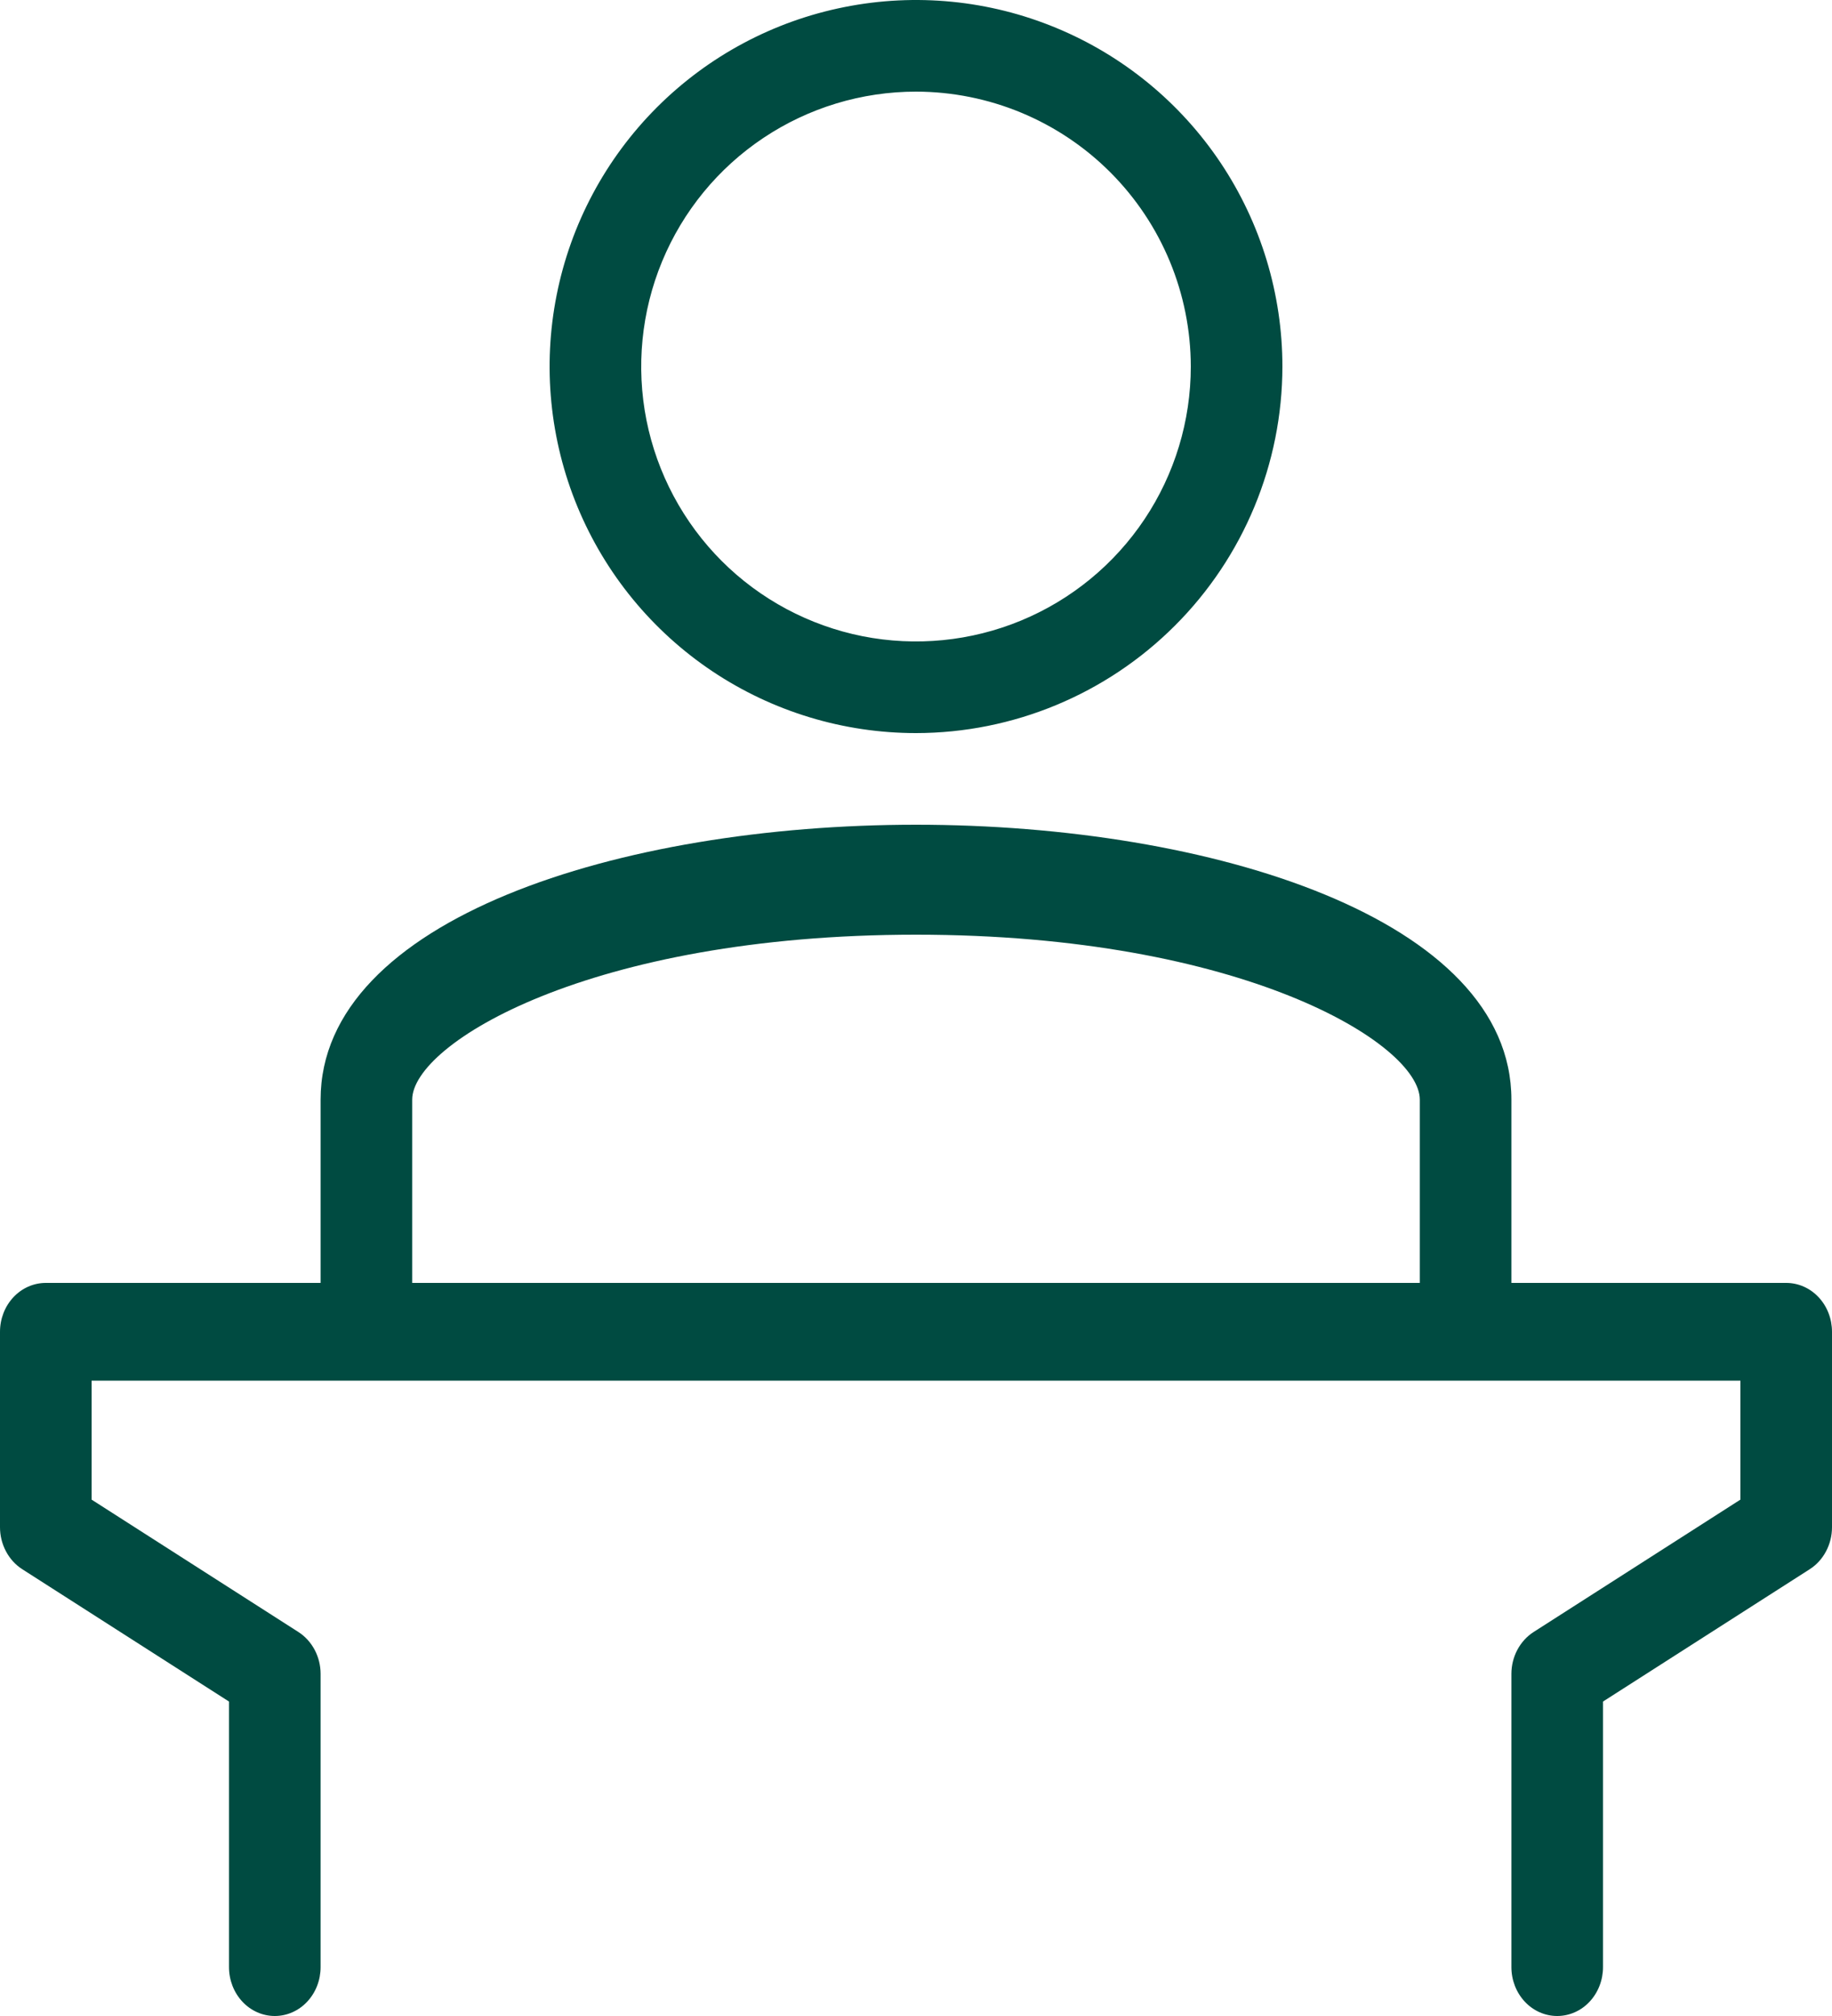
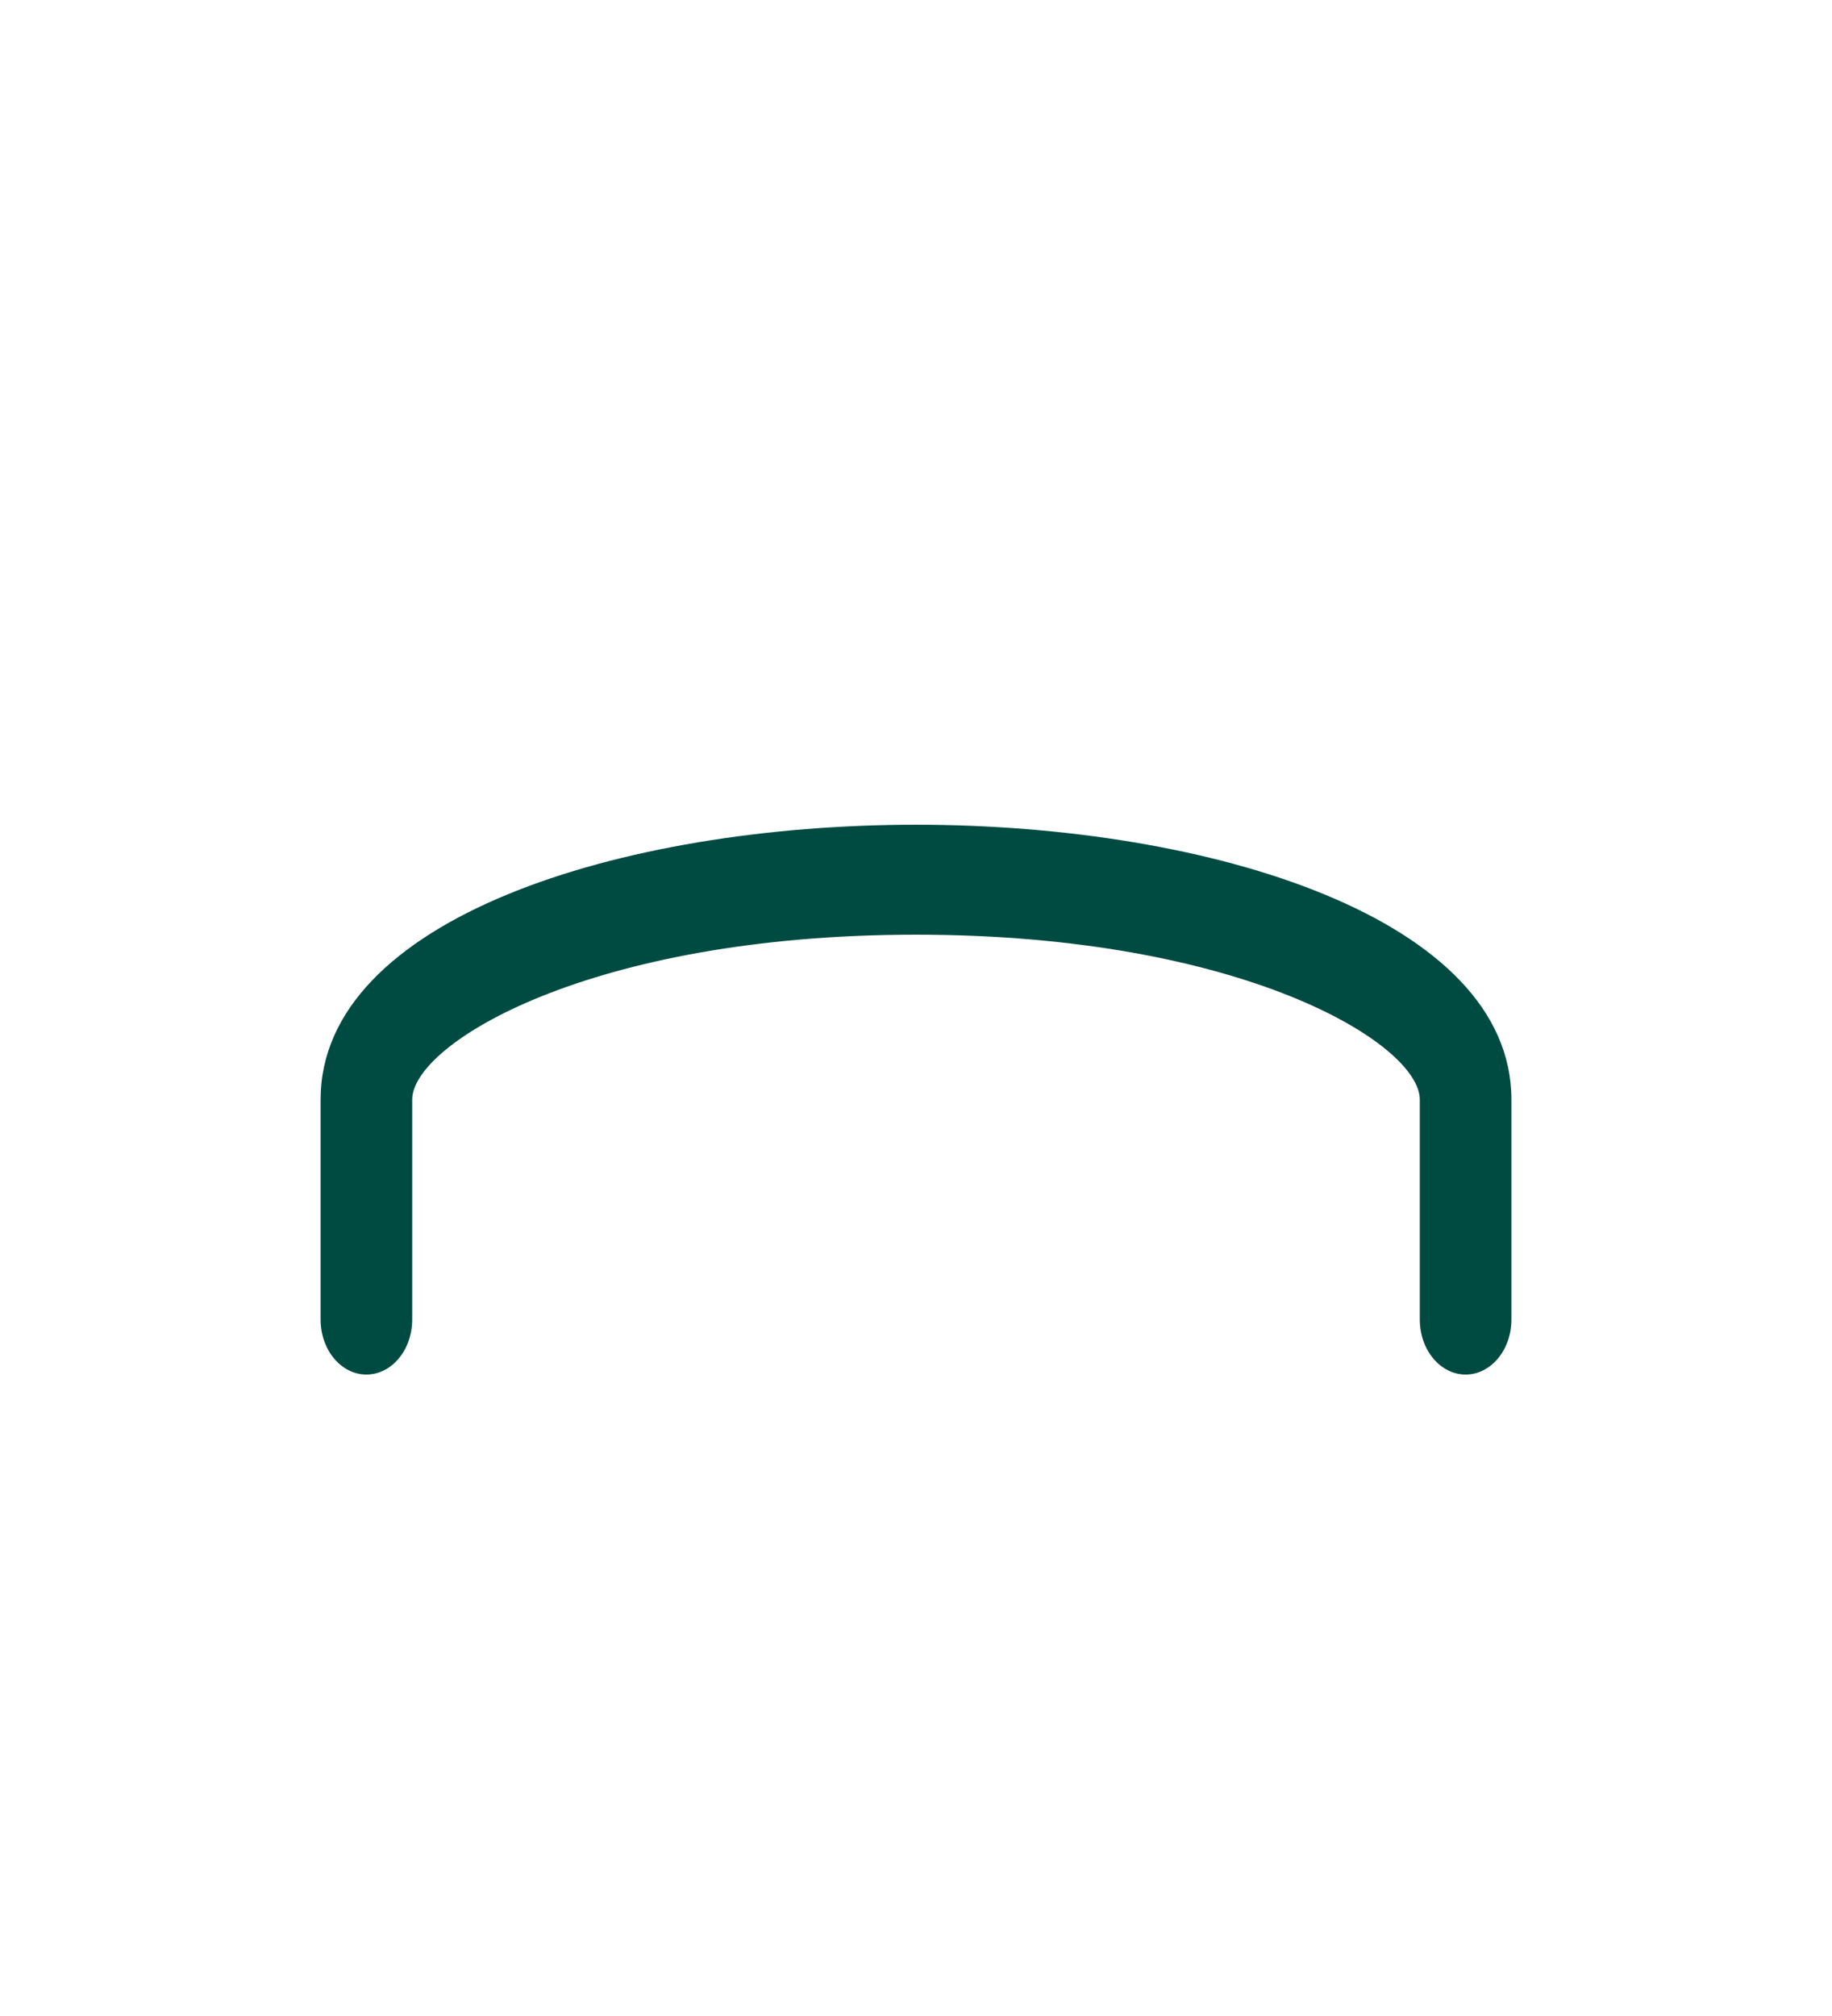
<svg xmlns="http://www.w3.org/2000/svg" width="40" height="44" viewBox="0 0 40 44" fill="none">
-   <path d="M20 16C18.418 16 16.871 15.531 15.555 14.652C14.24 13.773 13.214 12.523 12.609 11.062C12.004 9.6 11.845 7.991 12.154 6.439C12.462 4.887 13.224 3.462 14.343 2.343C15.462 1.224 16.887 0.462 18.439 0.154C19.991 -0.155 21.6 0.003 23.061 0.609C24.523 1.214 25.773 2.24 26.652 3.555C27.531 4.871 28 6.418 28 8C27.998 10.121 27.154 12.155 25.654 13.654C24.154 15.154 22.121 15.998 20 16ZM20 2C18.813 2 17.653 2.352 16.667 3.011C15.68 3.67 14.911 4.608 14.457 5.704C14.003 6.8 13.884 8.007 14.115 9.171C14.347 10.334 14.918 11.403 15.757 12.243C16.596 13.082 17.666 13.653 18.829 13.885C19.993 14.116 21.2 13.997 22.296 13.543C23.392 13.089 24.329 12.32 24.989 11.333C25.648 10.347 26 9.187 26 8C25.998 6.409 25.366 4.884 24.241 3.759C23.116 2.634 21.591 2.002 20 2Z" fill="#004B41" />
  <path d="M32 30C31.735 30 31.48 29.874 31.293 29.648C31.105 29.424 31 29.118 31 28.8V24C31 22.778 27.117 20.4 20 20.4C12.883 20.4 9 22.778 9 24V28.8C9 29.118 8.895 29.424 8.707 29.648C8.52 29.874 8.265 30 8 30C7.735 30 7.48 29.874 7.293 29.648C7.105 29.424 7 29.118 7 28.8V24C7 20.06 13.54 18 20 18C26.46 18 33 20.06 33 24V28.8C33 29.118 32.895 29.424 32.707 29.648C32.52 29.874 32.265 30 32 30Z" fill="#004B41" />
-   <path d="M34 44C33.735 44 33.48 43.888 33.293 43.688C33.105 43.487 33 43.216 33 42.933V36.533C33 36.349 33.045 36.168 33.13 36.008C33.215 35.848 33.337 35.714 33.485 35.619L38 32.73V30.133H2V32.73L6.515 35.619C6.663 35.714 6.785 35.848 6.87 36.008C6.955 36.168 7 36.349 7 36.533V42.933C7 43.216 6.895 43.487 6.707 43.688C6.52 43.888 6.265 44 6 44C5.735 44 5.48 43.888 5.293 43.688C5.105 43.487 5 43.216 5 42.933V37.137L0.485 34.248C0.337 34.153 0.215 34.019 0.13 33.858C0.045 33.698 3.28176e-05 33.517 0 33.333V29.067C0 28.784 0.105 28.512 0.293 28.312C0.48 28.112 0.735 28 1 28H39C39.265 28 39.52 28.112 39.707 28.312C39.895 28.512 40 28.784 40 29.067V33.333C40 33.517 39.955 33.698 39.87 33.858C39.785 34.019 39.663 34.153 39.515 34.248L35 37.137V42.933C35 43.216 34.895 43.487 34.707 43.688C34.52 43.888 34.265 44 34 44Z" fill="#004B41" />
</svg>